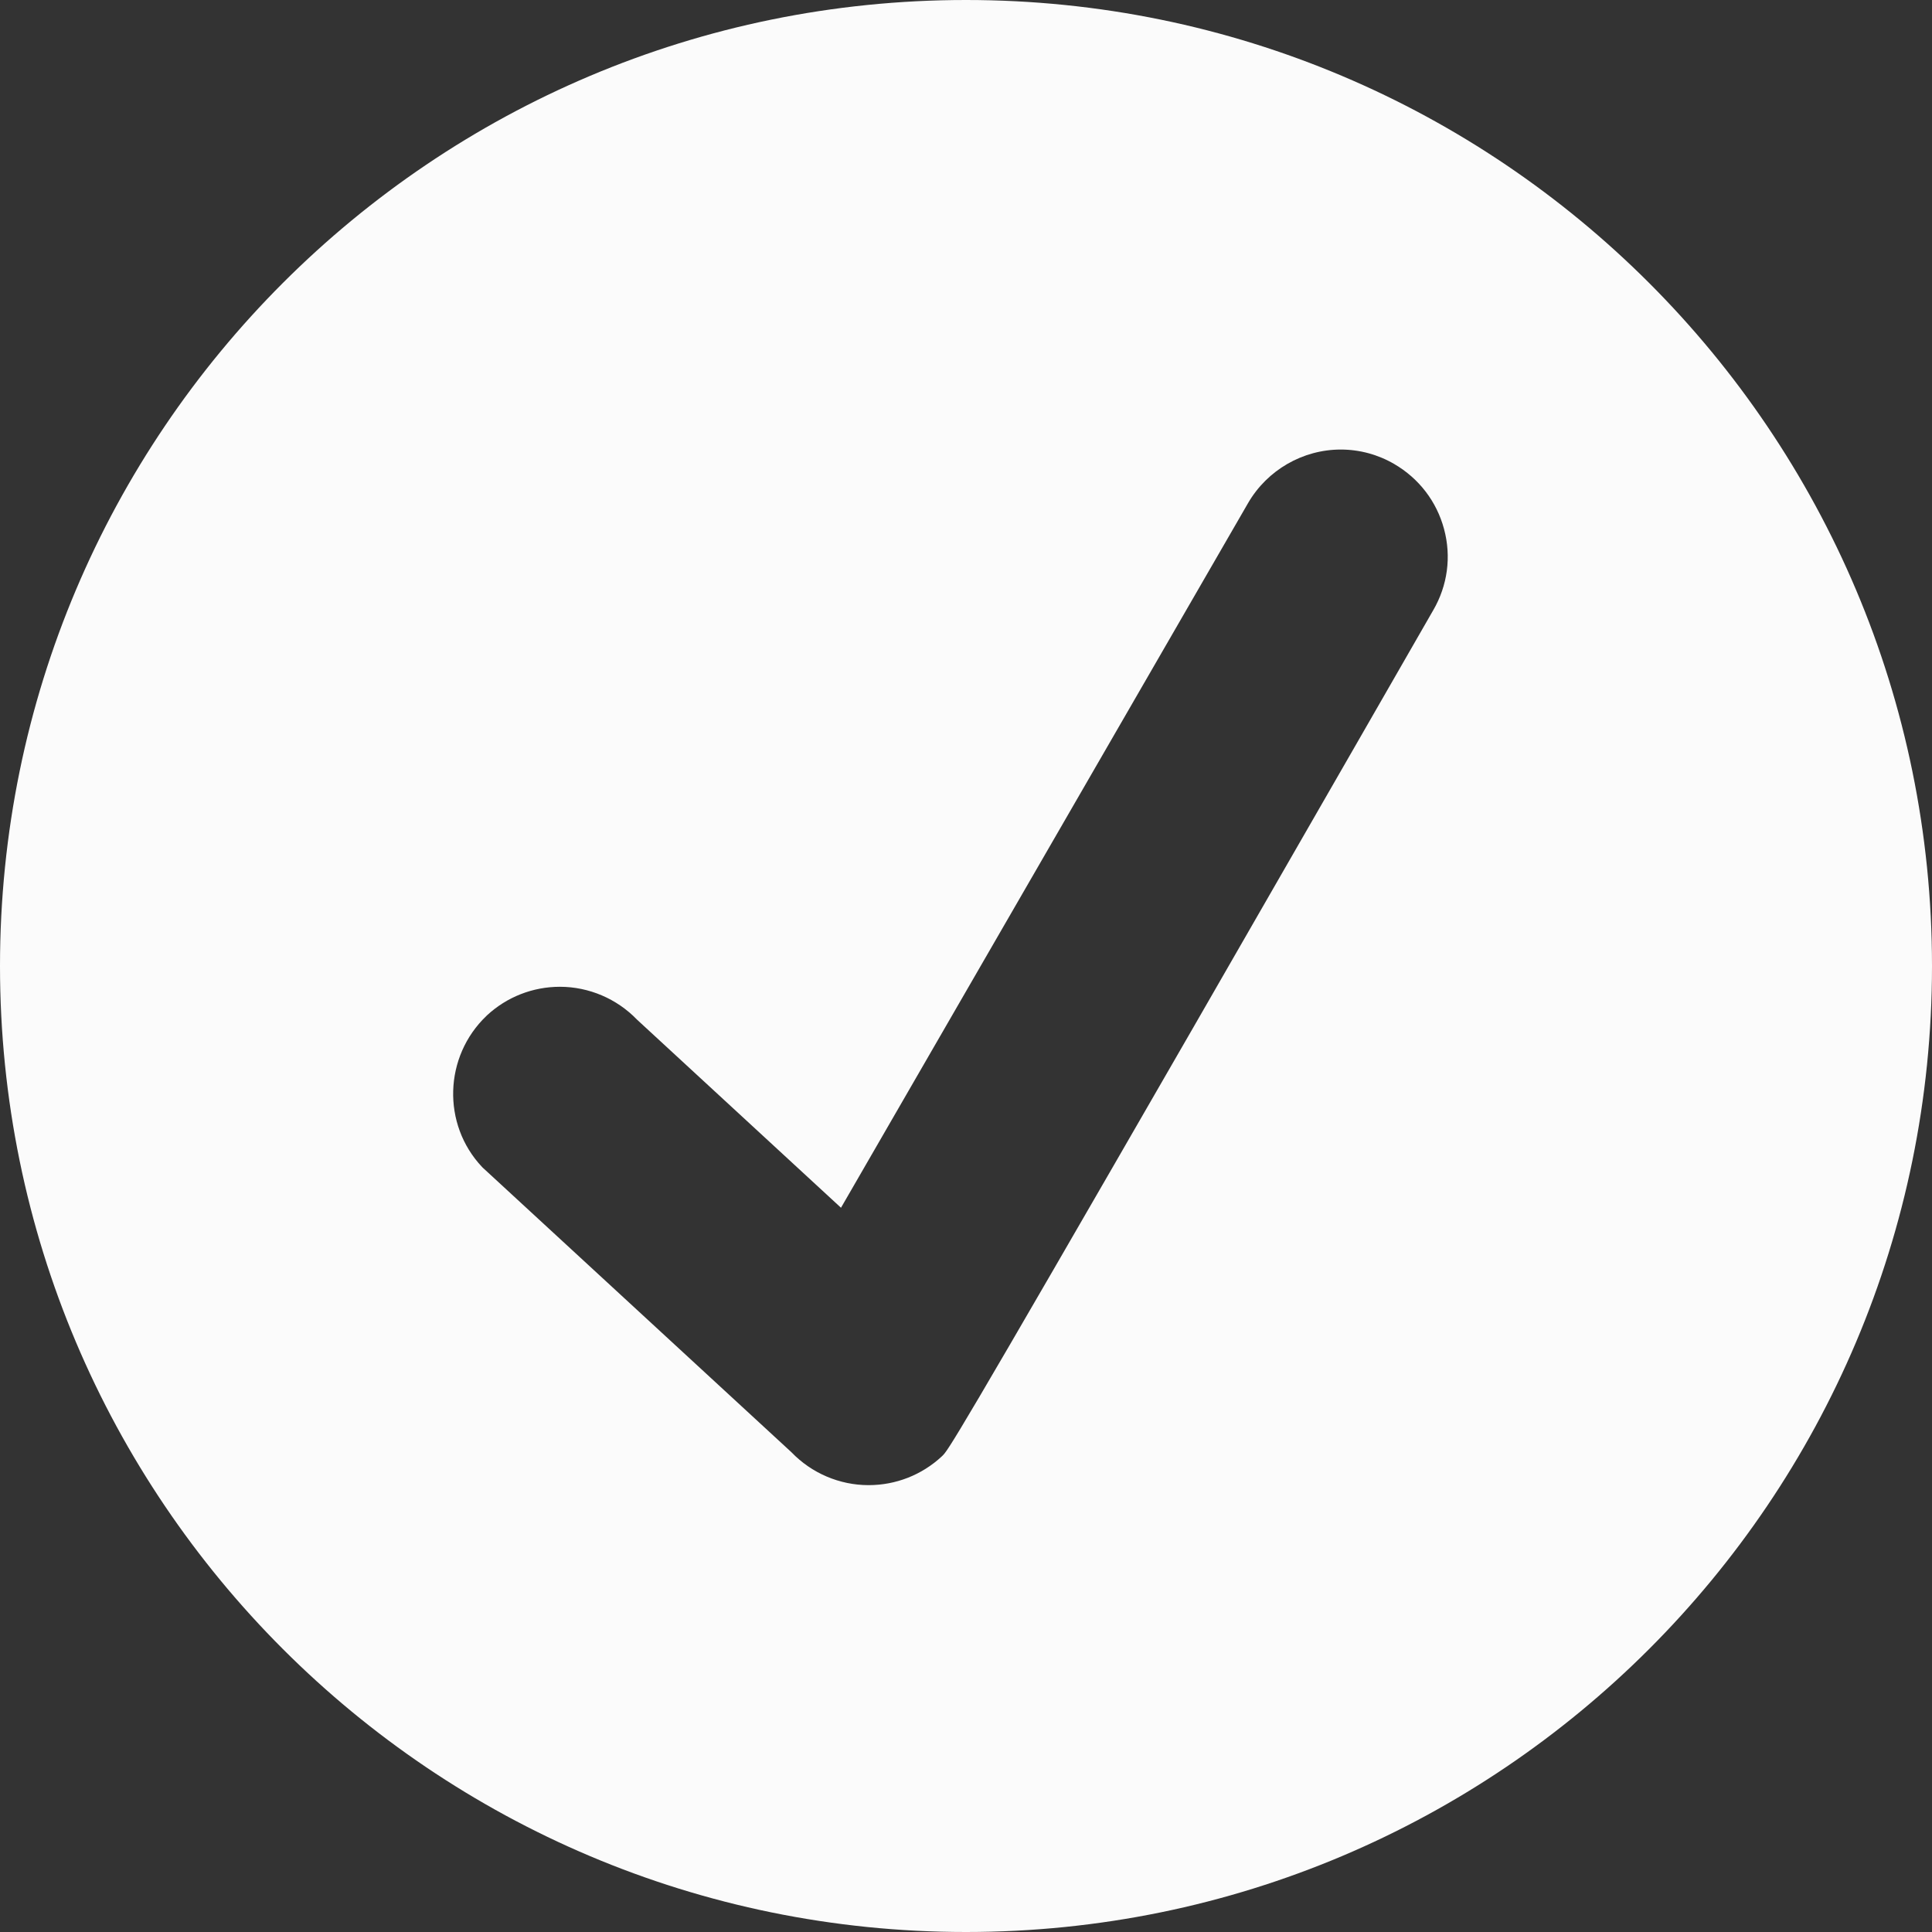
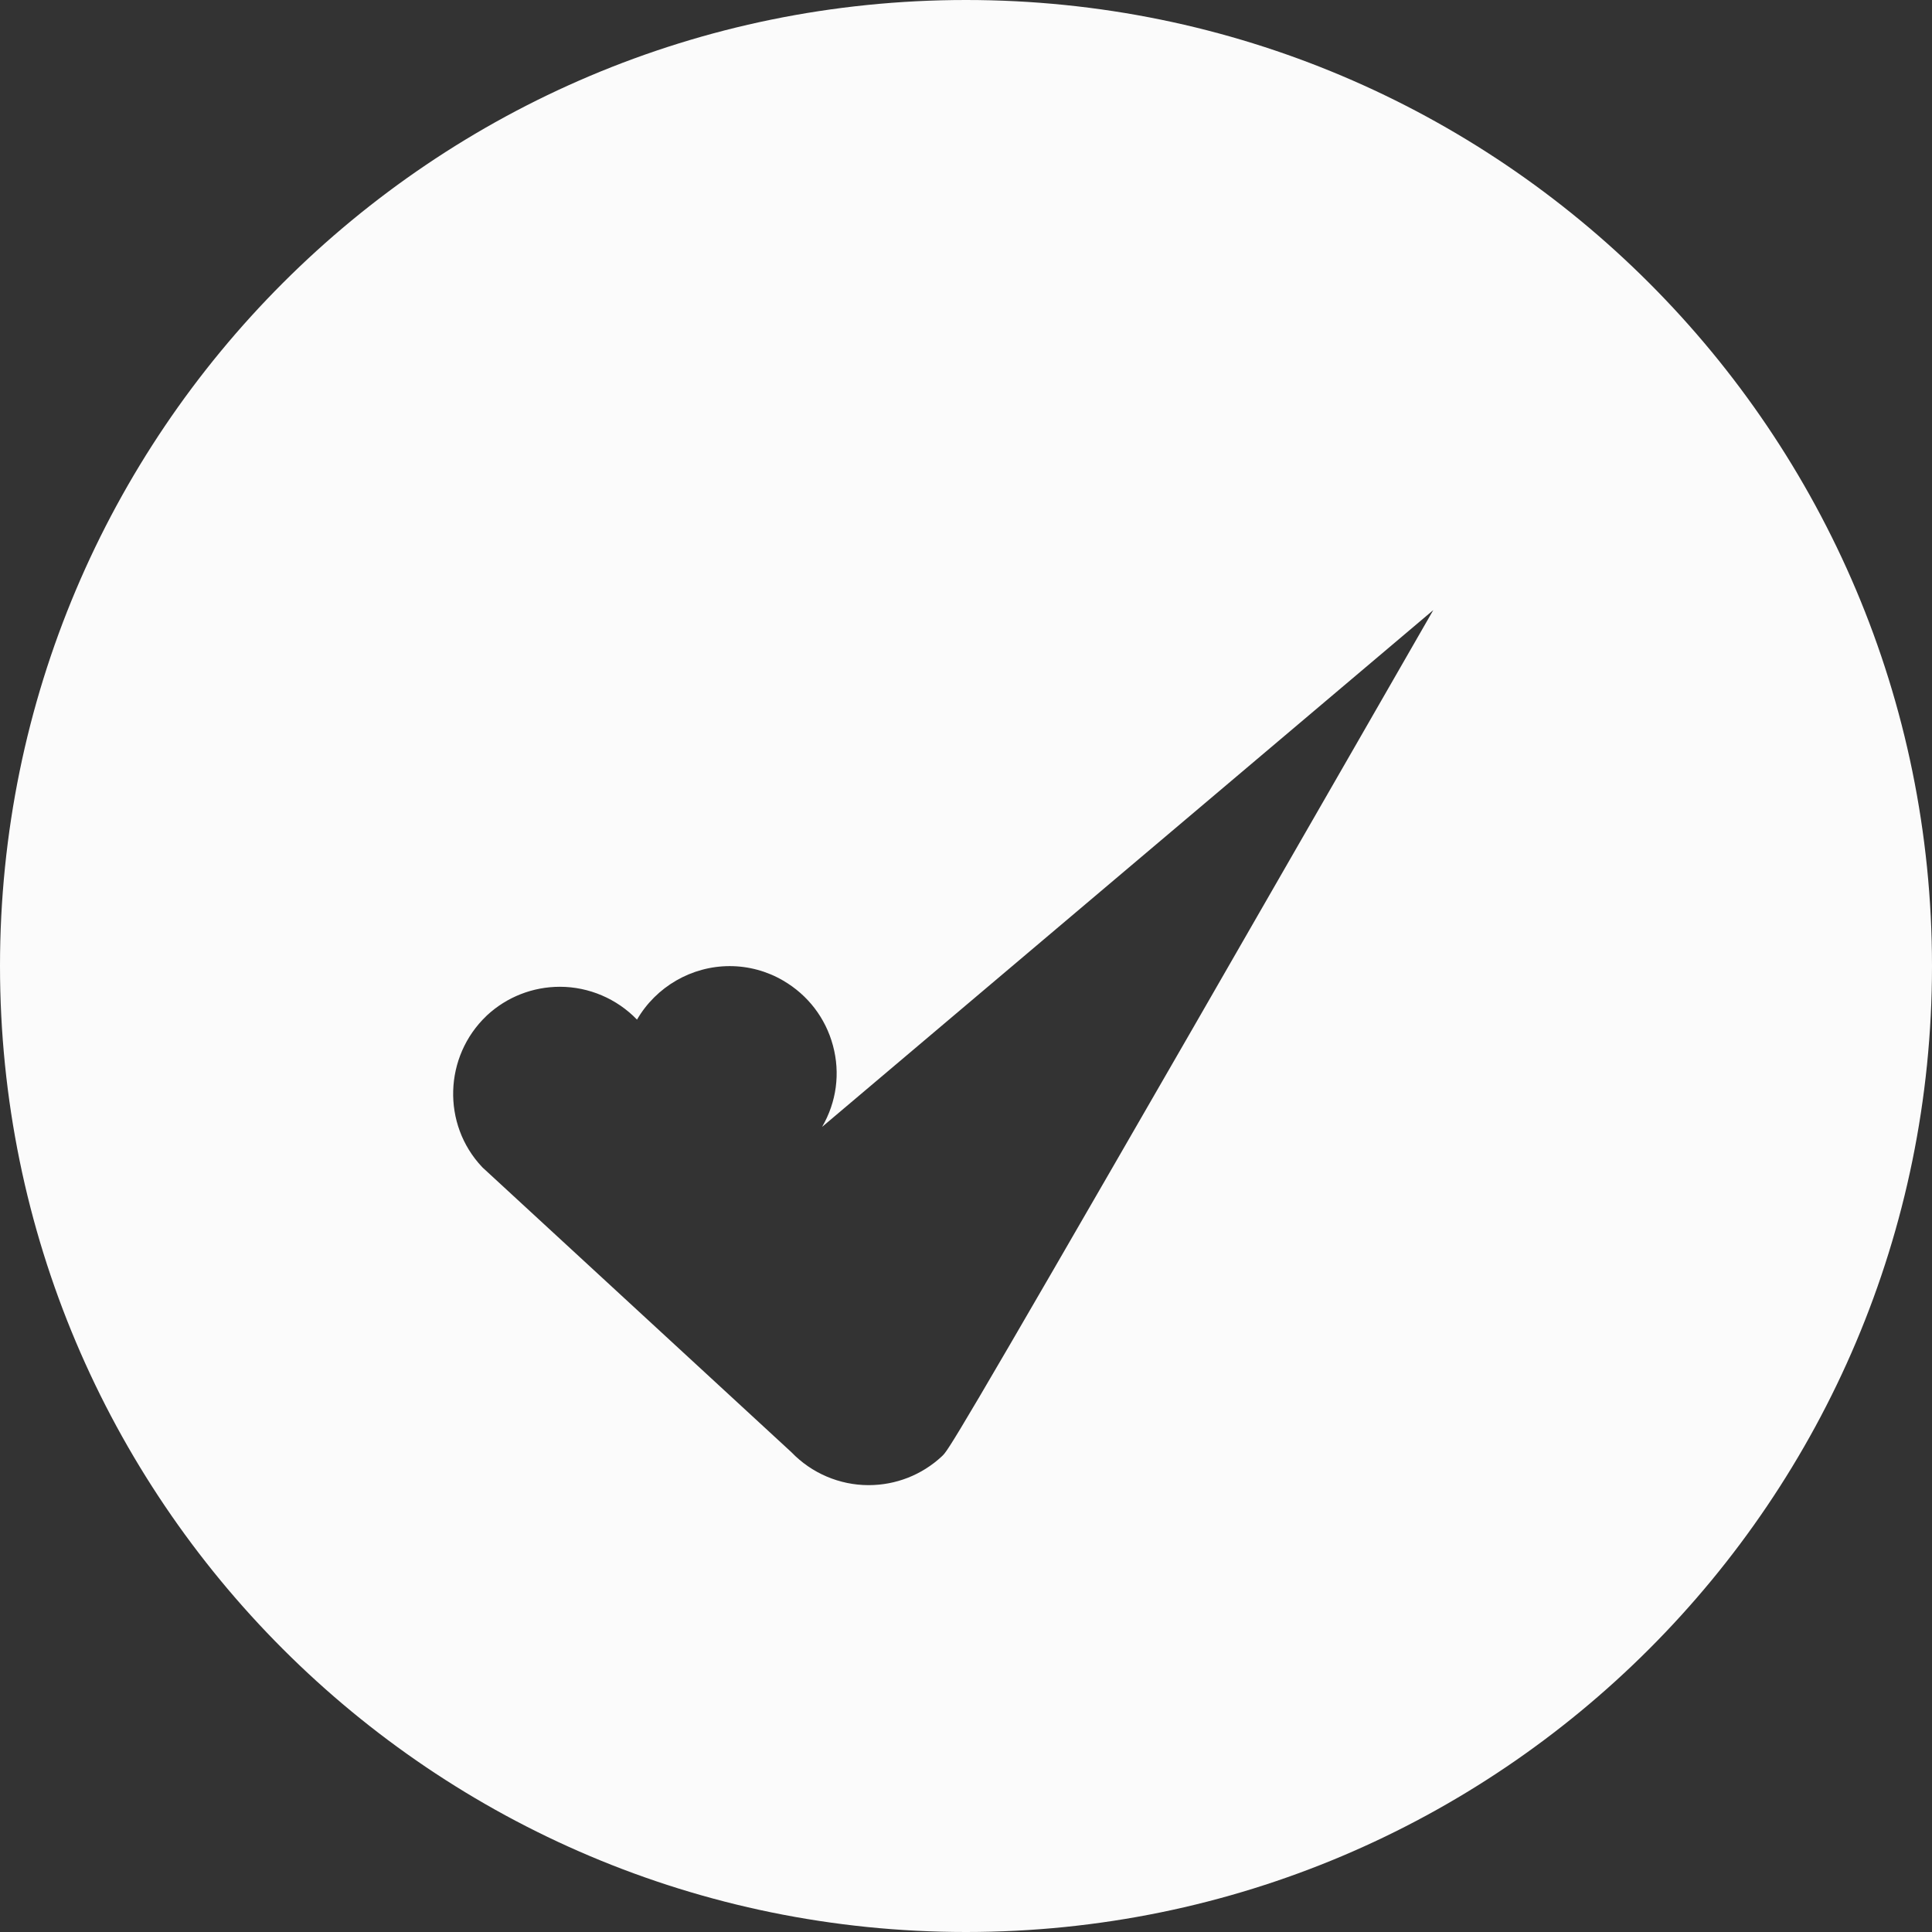
<svg xmlns="http://www.w3.org/2000/svg" id="_Akhtist" data-name="© Akhtist" viewBox="0 0 172.94 172.94">
  <rect x="0" y="0" width="172.94" height="172.94" fill="#333333" stroke="none" />
  <defs>
    <style>
      .cls-1 {
        fill: #fbfbfb;
        stroke-width: 0px;
      }
    </style>
  </defs>
-   <path class="cls-1" d="M86.47,0C38.71,0,0,38.71,0,86.47s38.71,86.47,86.47,86.47,86.47-38.71,86.47-86.47S134.23,0,86.47,0ZM128.3,54.61c-.1.17-10.77,18.76-21.39,37.2-21.75,37.74-22.03,38.01-22.59,38.54h-.01s-.01.02-.01.02c-1.79,1.66-4.11,2.57-6.55,2.57-2.6,0-5.1-1.07-6.9-2.94l-27.52-25.37-.09-.08-.09-.09c-3.6-3.82-3.42-9.89.4-13.53l.02-.02.02-.02c1.78-1.65,4.1-2.56,6.53-2.56,2.59,0,5.1,1.07,6.9,2.94l18.26,16.84,36.44-63.08c1.72-2.96,4.9-4.79,8.3-4.79,1.68,0,3.34.45,4.79,1.3,2.21,1.29,3.79,3.35,4.45,5.81.67,2.48.32,5.06-.97,7.28Z" />
+   <path class="cls-1" d="M86.47,0C38.71,0,0,38.71,0,86.47s38.71,86.47,86.47,86.47,86.47-38.71,86.47-86.47S134.23,0,86.47,0ZM128.3,54.61c-.1.17-10.77,18.76-21.39,37.2-21.75,37.74-22.03,38.01-22.59,38.54h-.01s-.01.02-.01.02c-1.79,1.66-4.11,2.57-6.55,2.57-2.6,0-5.1-1.07-6.9-2.94l-27.52-25.37-.09-.08-.09-.09c-3.6-3.82-3.42-9.89.4-13.53l.02-.02.02-.02c1.78-1.65,4.1-2.56,6.53-2.56,2.59,0,5.1,1.07,6.9,2.94c1.72-2.96,4.9-4.79,8.3-4.79,1.68,0,3.34.45,4.79,1.3,2.21,1.29,3.79,3.35,4.45,5.81.67,2.48.32,5.06-.97,7.28Z" />
</svg>